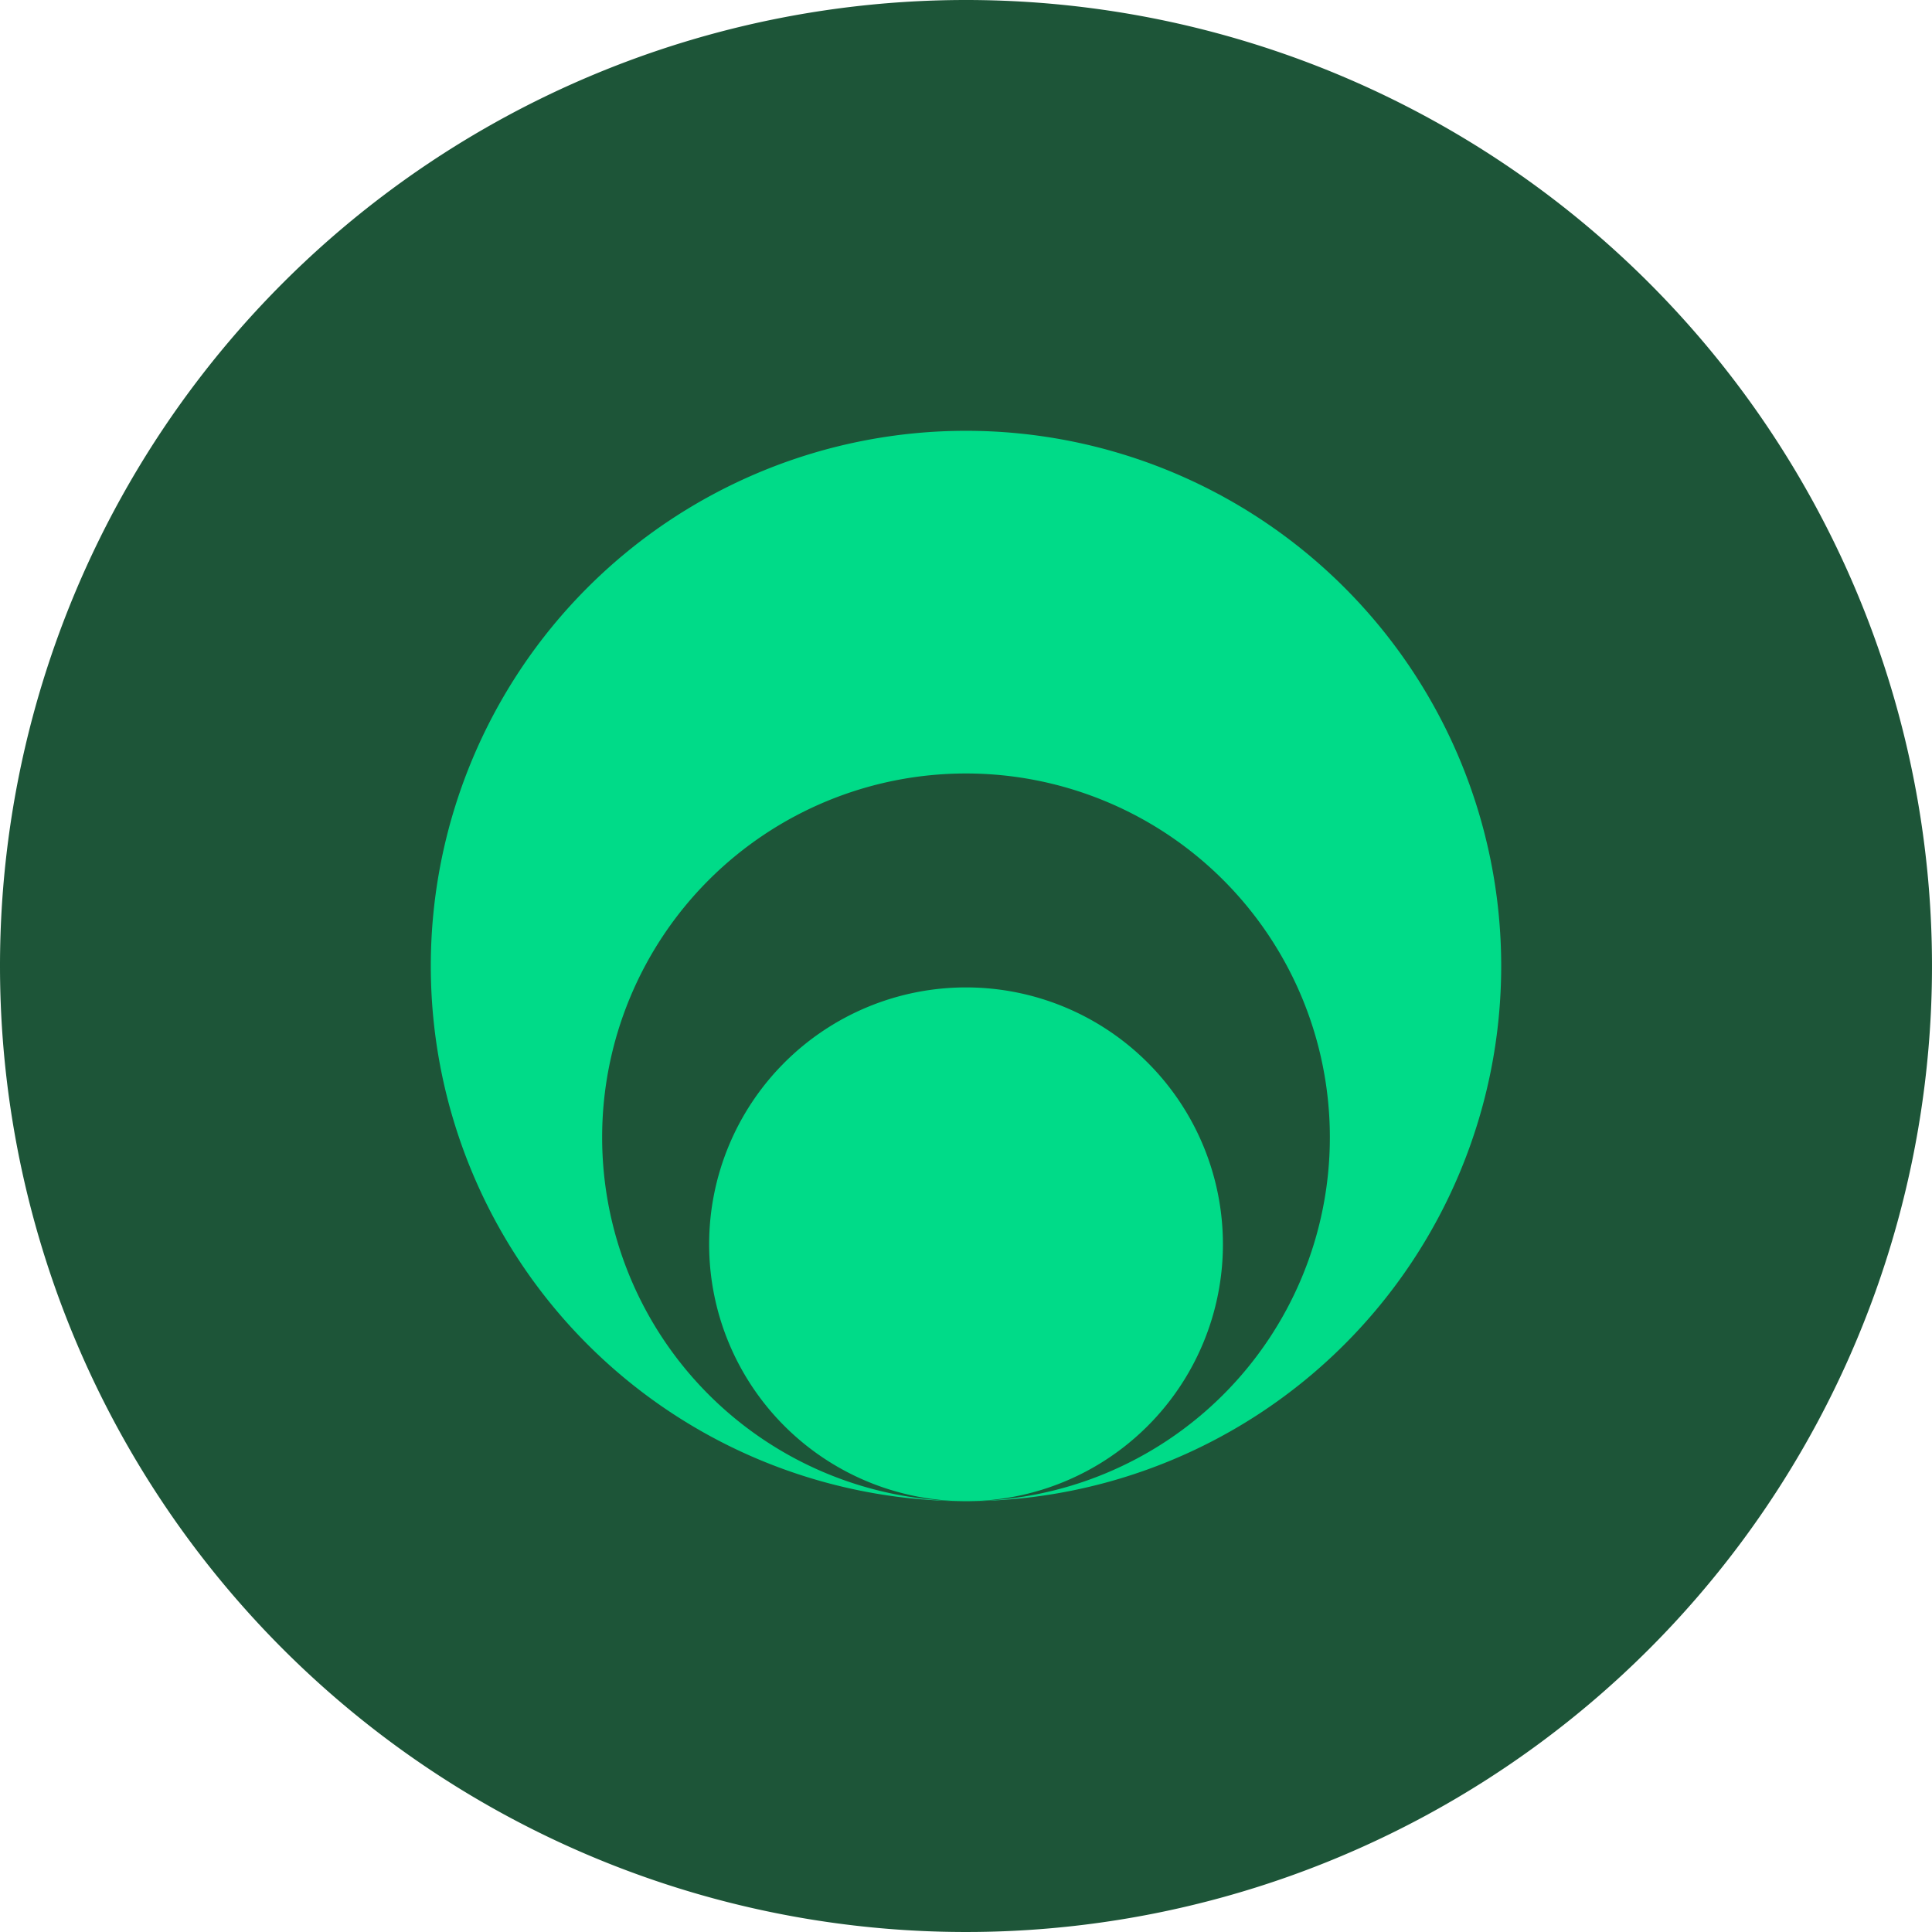
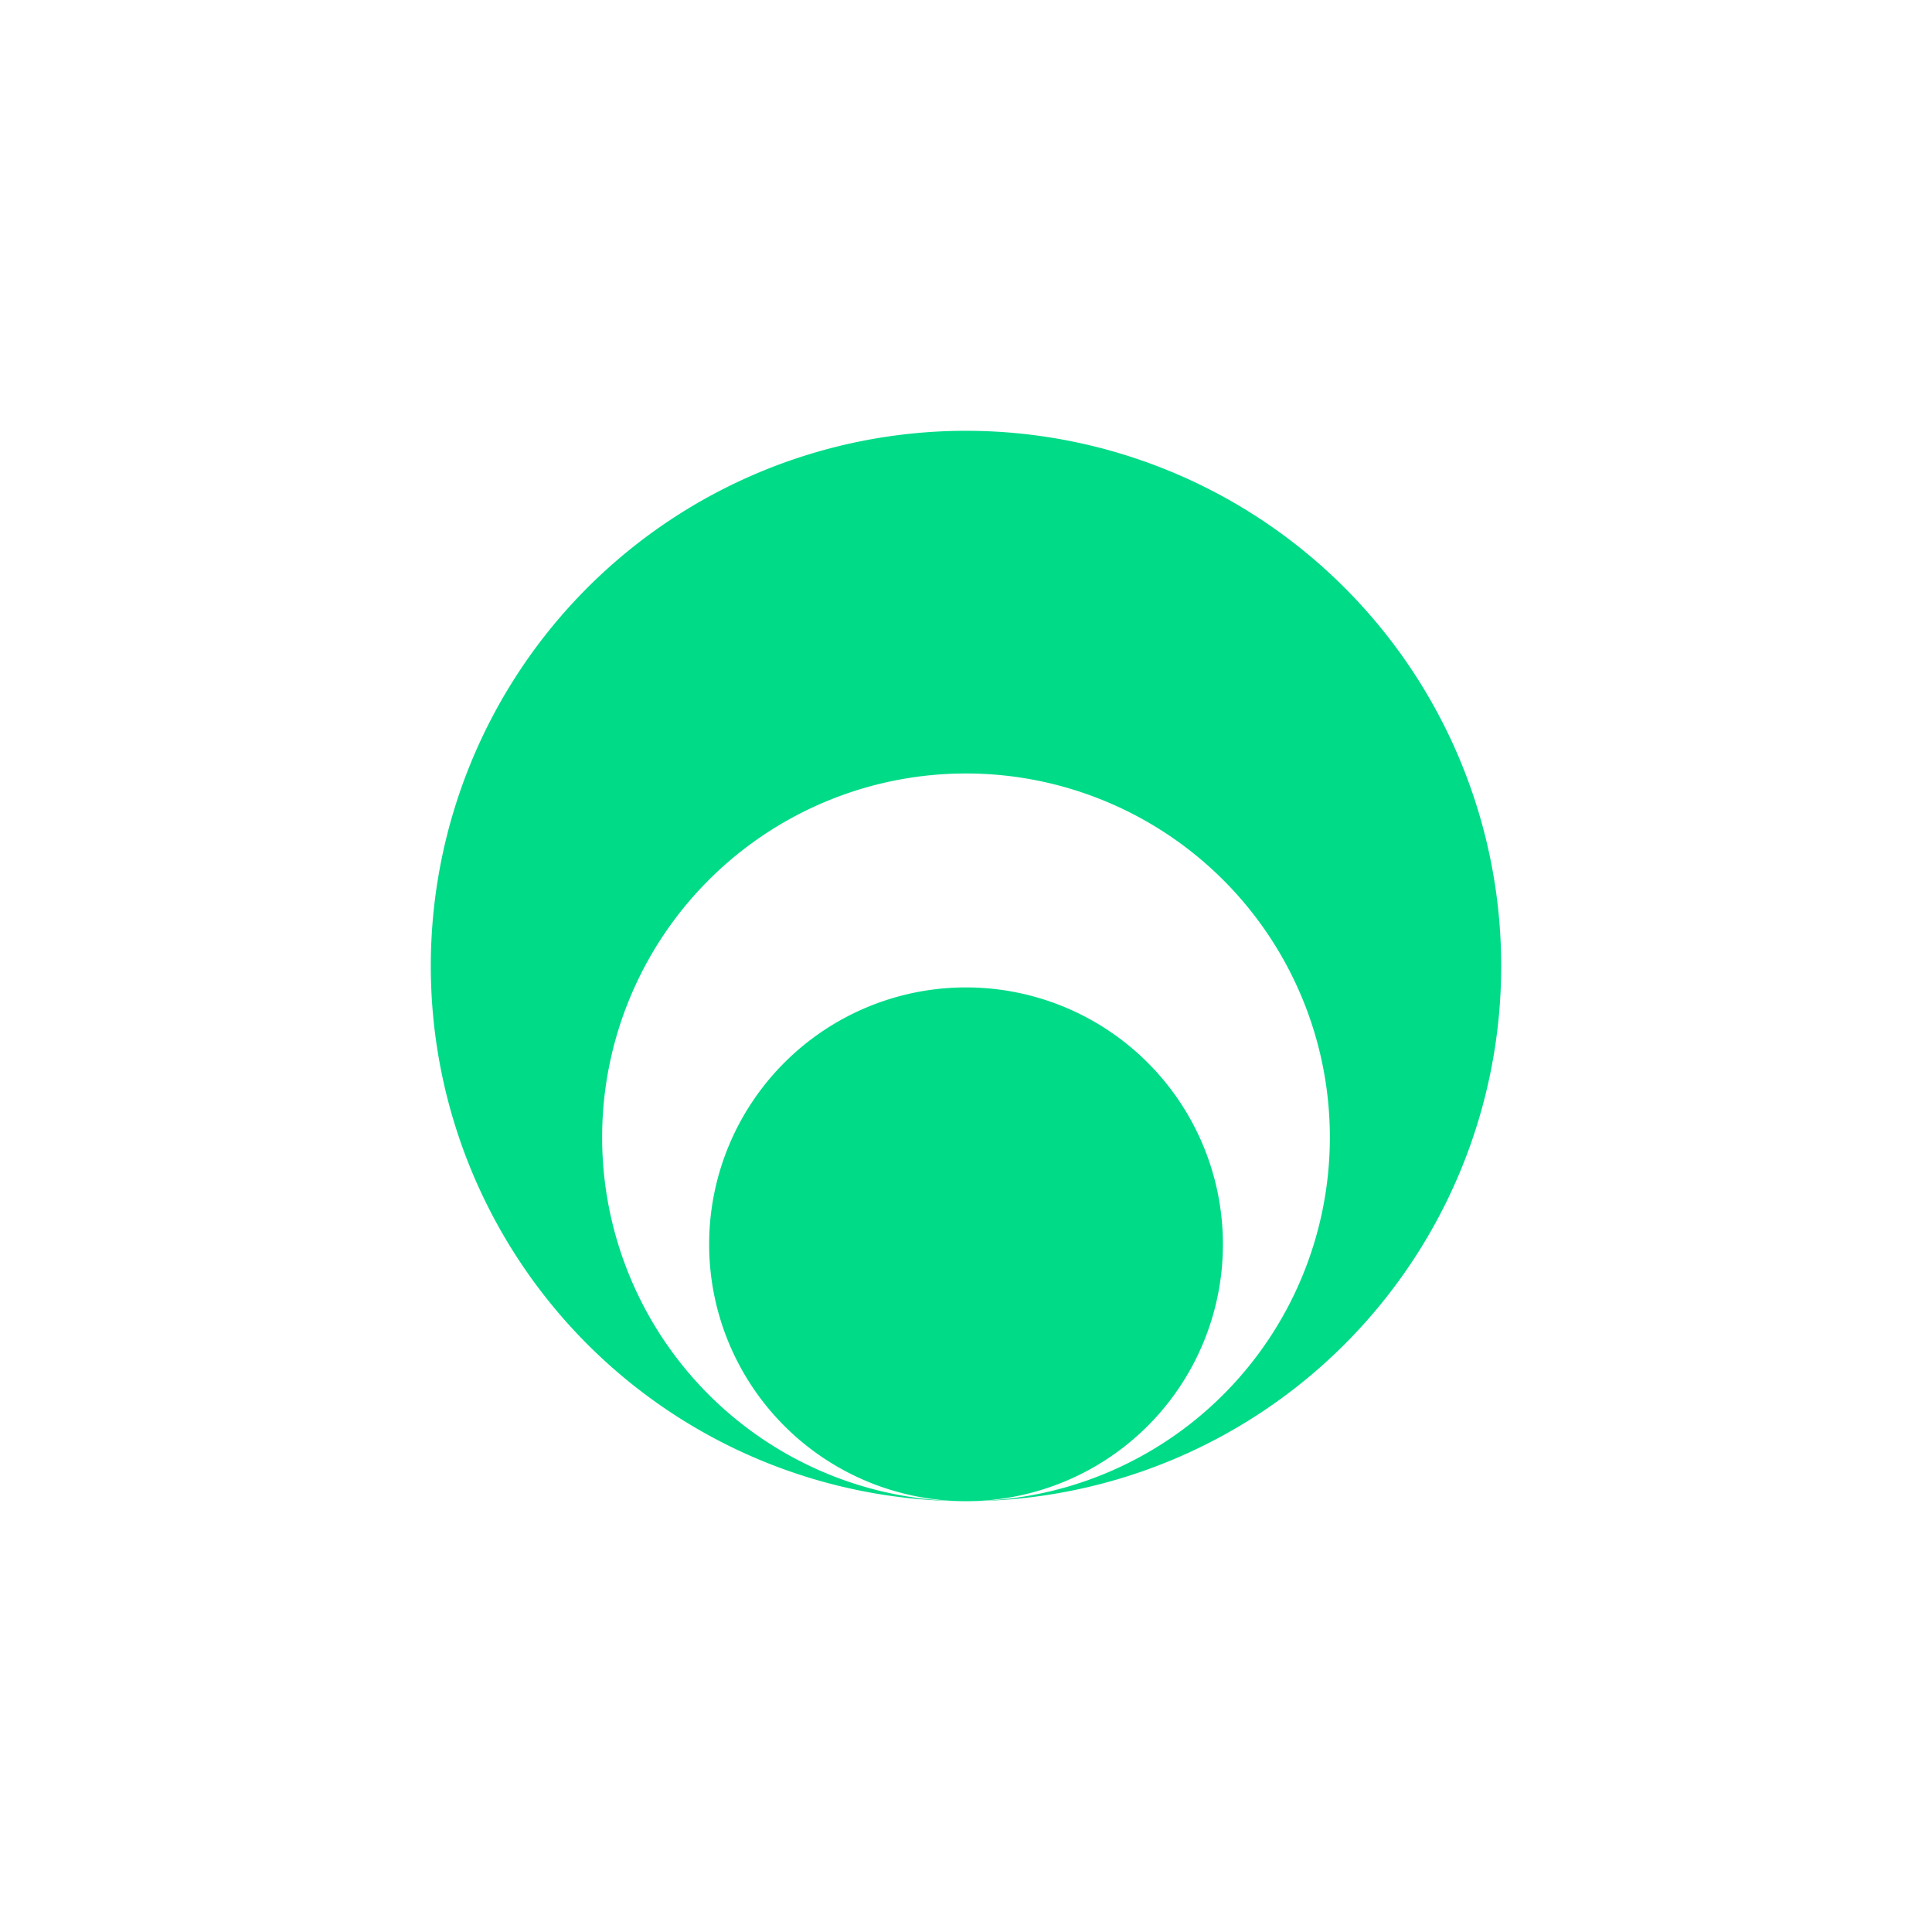
<svg xmlns="http://www.w3.org/2000/svg" width="60" height="60" viewBox="0 0 60 60">
  <g id="Group_533" data-name="Group 533" transform="translate(7455 11284)">
-     <path id="Path_1392" data-name="Path 1392" d="M30,0A30,30,0,1,1,0,30,30,30,0,0,1,30,0Z" transform="translate(-7455 -11284)" fill="#1d5538" />
    <g id="USER_INTERFACE" data-name="USER INTERFACE" transform="translate(-7453.387 -11283.694)">
      <g id="Group_485" data-name="Group 485" transform="translate(11.766 13.073)">
        <path id="Path_315" data-name="Path 315" d="M2037.788,302.984a16.621,16.621,0,0,1-16.621,16.621,11.3,11.3,0,1,0-11.3-11.3,11.3,11.3,0,0,0,11.3,11.3,16.621,16.621,0,1,1,16.621-16.621" transform="translate(-2004.546 -286.363)" fill="#00db88" />
        <path id="Path_316" data-name="Path 316" d="M2062.16,401.592a7.978,7.978,0,1,1,7.979-7.978,7.978,7.978,0,0,1-7.979,7.978" transform="translate(-2045.539 -368.35)" fill="#00db88" />
      </g>
    </g>
  </g>
</svg>